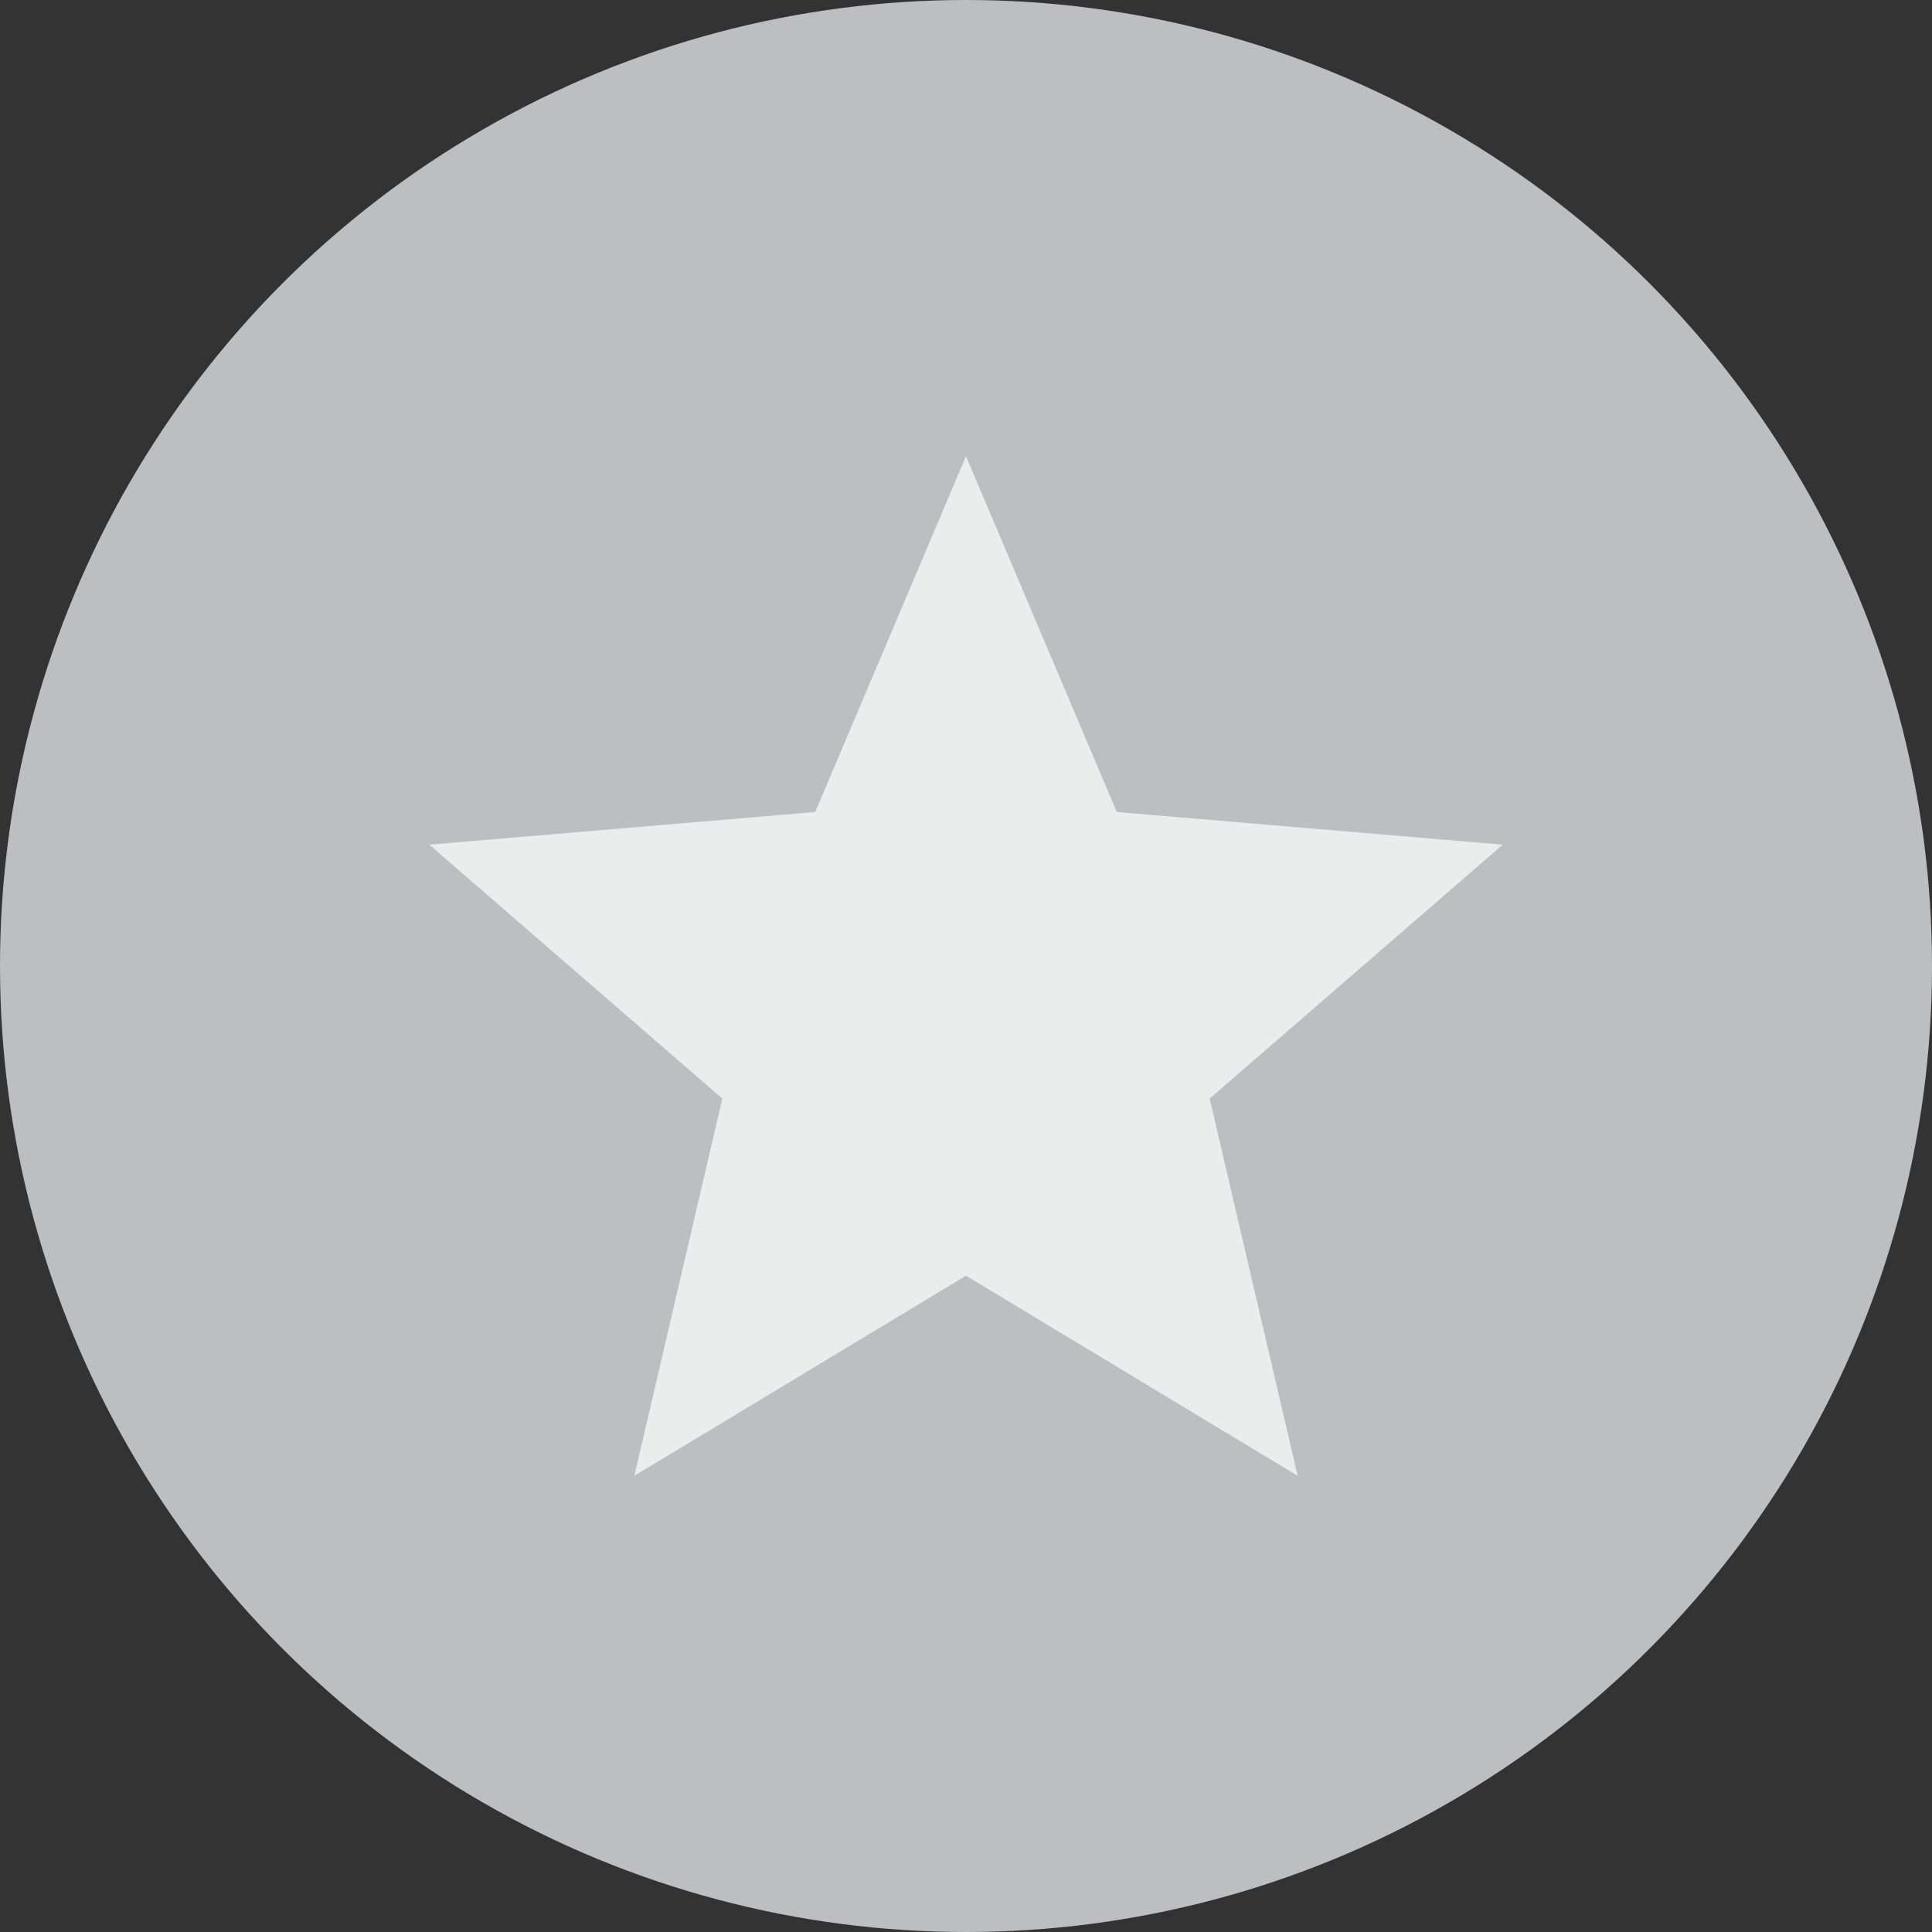
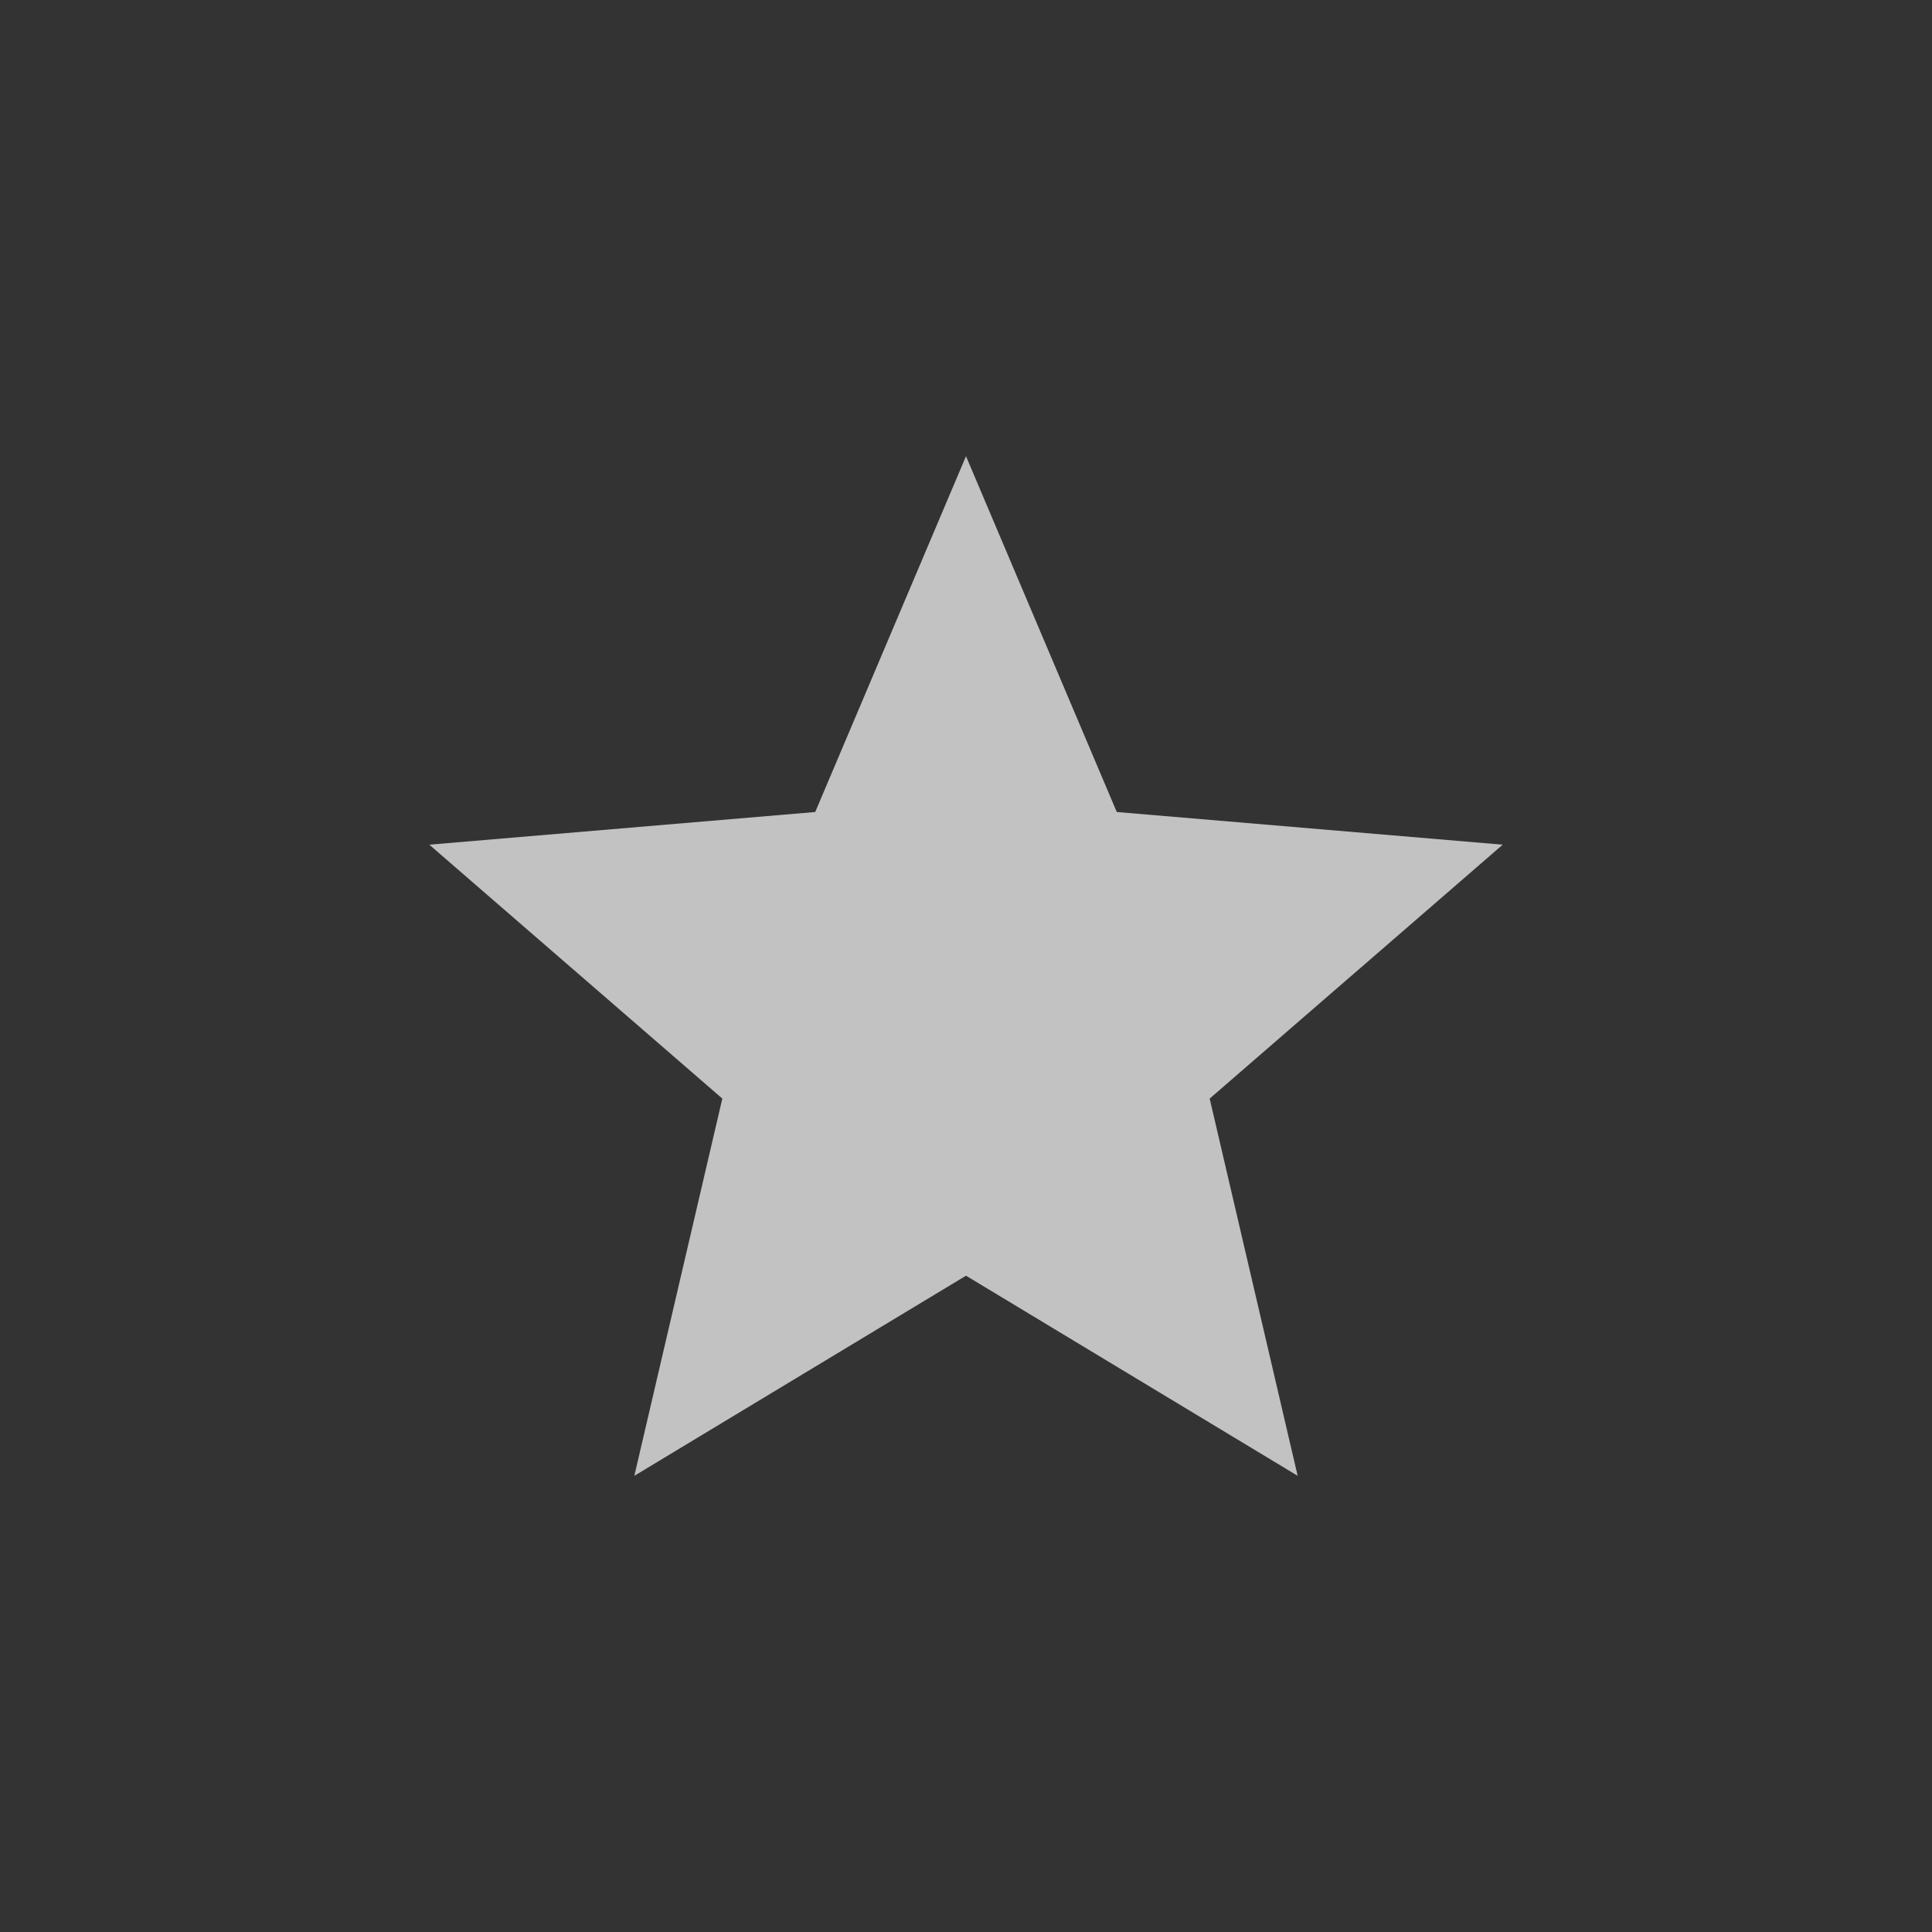
<svg xmlns="http://www.w3.org/2000/svg" xmlns:xlink="http://www.w3.org/1999/xlink" width="24px" height="24px" viewBox="0 0 24 24" version="1.1">
  <rect x="0" y="0" width="24" height="24" fill="#333333" stroke="none" />
  <title>Silver</title>
  <defs>
    <polygon id="path-1" points="8 11.847 12.12 14.333 11.027 9.647 14.667 6.493 9.873 6.087 8 1.667 6.127 6.087 1.333 6.493 4.973 9.647 3.88 14.333" />
  </defs>
  <g id="VIP---Landing-Page" stroke="none" stroke-width="1" fill="none" fill-rule="evenodd">
    <g id="3474.1.1-Landing-Page-highlights-expanded_m" transform="translate(-41, -3195)">
      <g id="Benefits" transform="translate(0, 1548)">
        <g id="Key" transform="translate(25, 1551)">
          <g id="Stacked-Group" transform="translate(16, 48)">
            <g id="Silver" transform="translate(0, 48)">
-               <circle id="Oval" fill="#BCBEC0" cx="12" cy="12" r="12" />
              <g id="Group" transform="translate(4, 4)" opacity="0.7">
                <g id="UI-/-Icon-/-Star-/-Solid">
                  <mask id="mask-2" fill="white">
                    <use xlink:href="#path-1" />
                  </mask>
                  <use id="icon/toggle/star_24px" fill="#FFFFFF" xlink:href="#path-1" />
                </g>
              </g>
            </g>
          </g>
        </g>
      </g>
    </g>
  </g>
</svg>